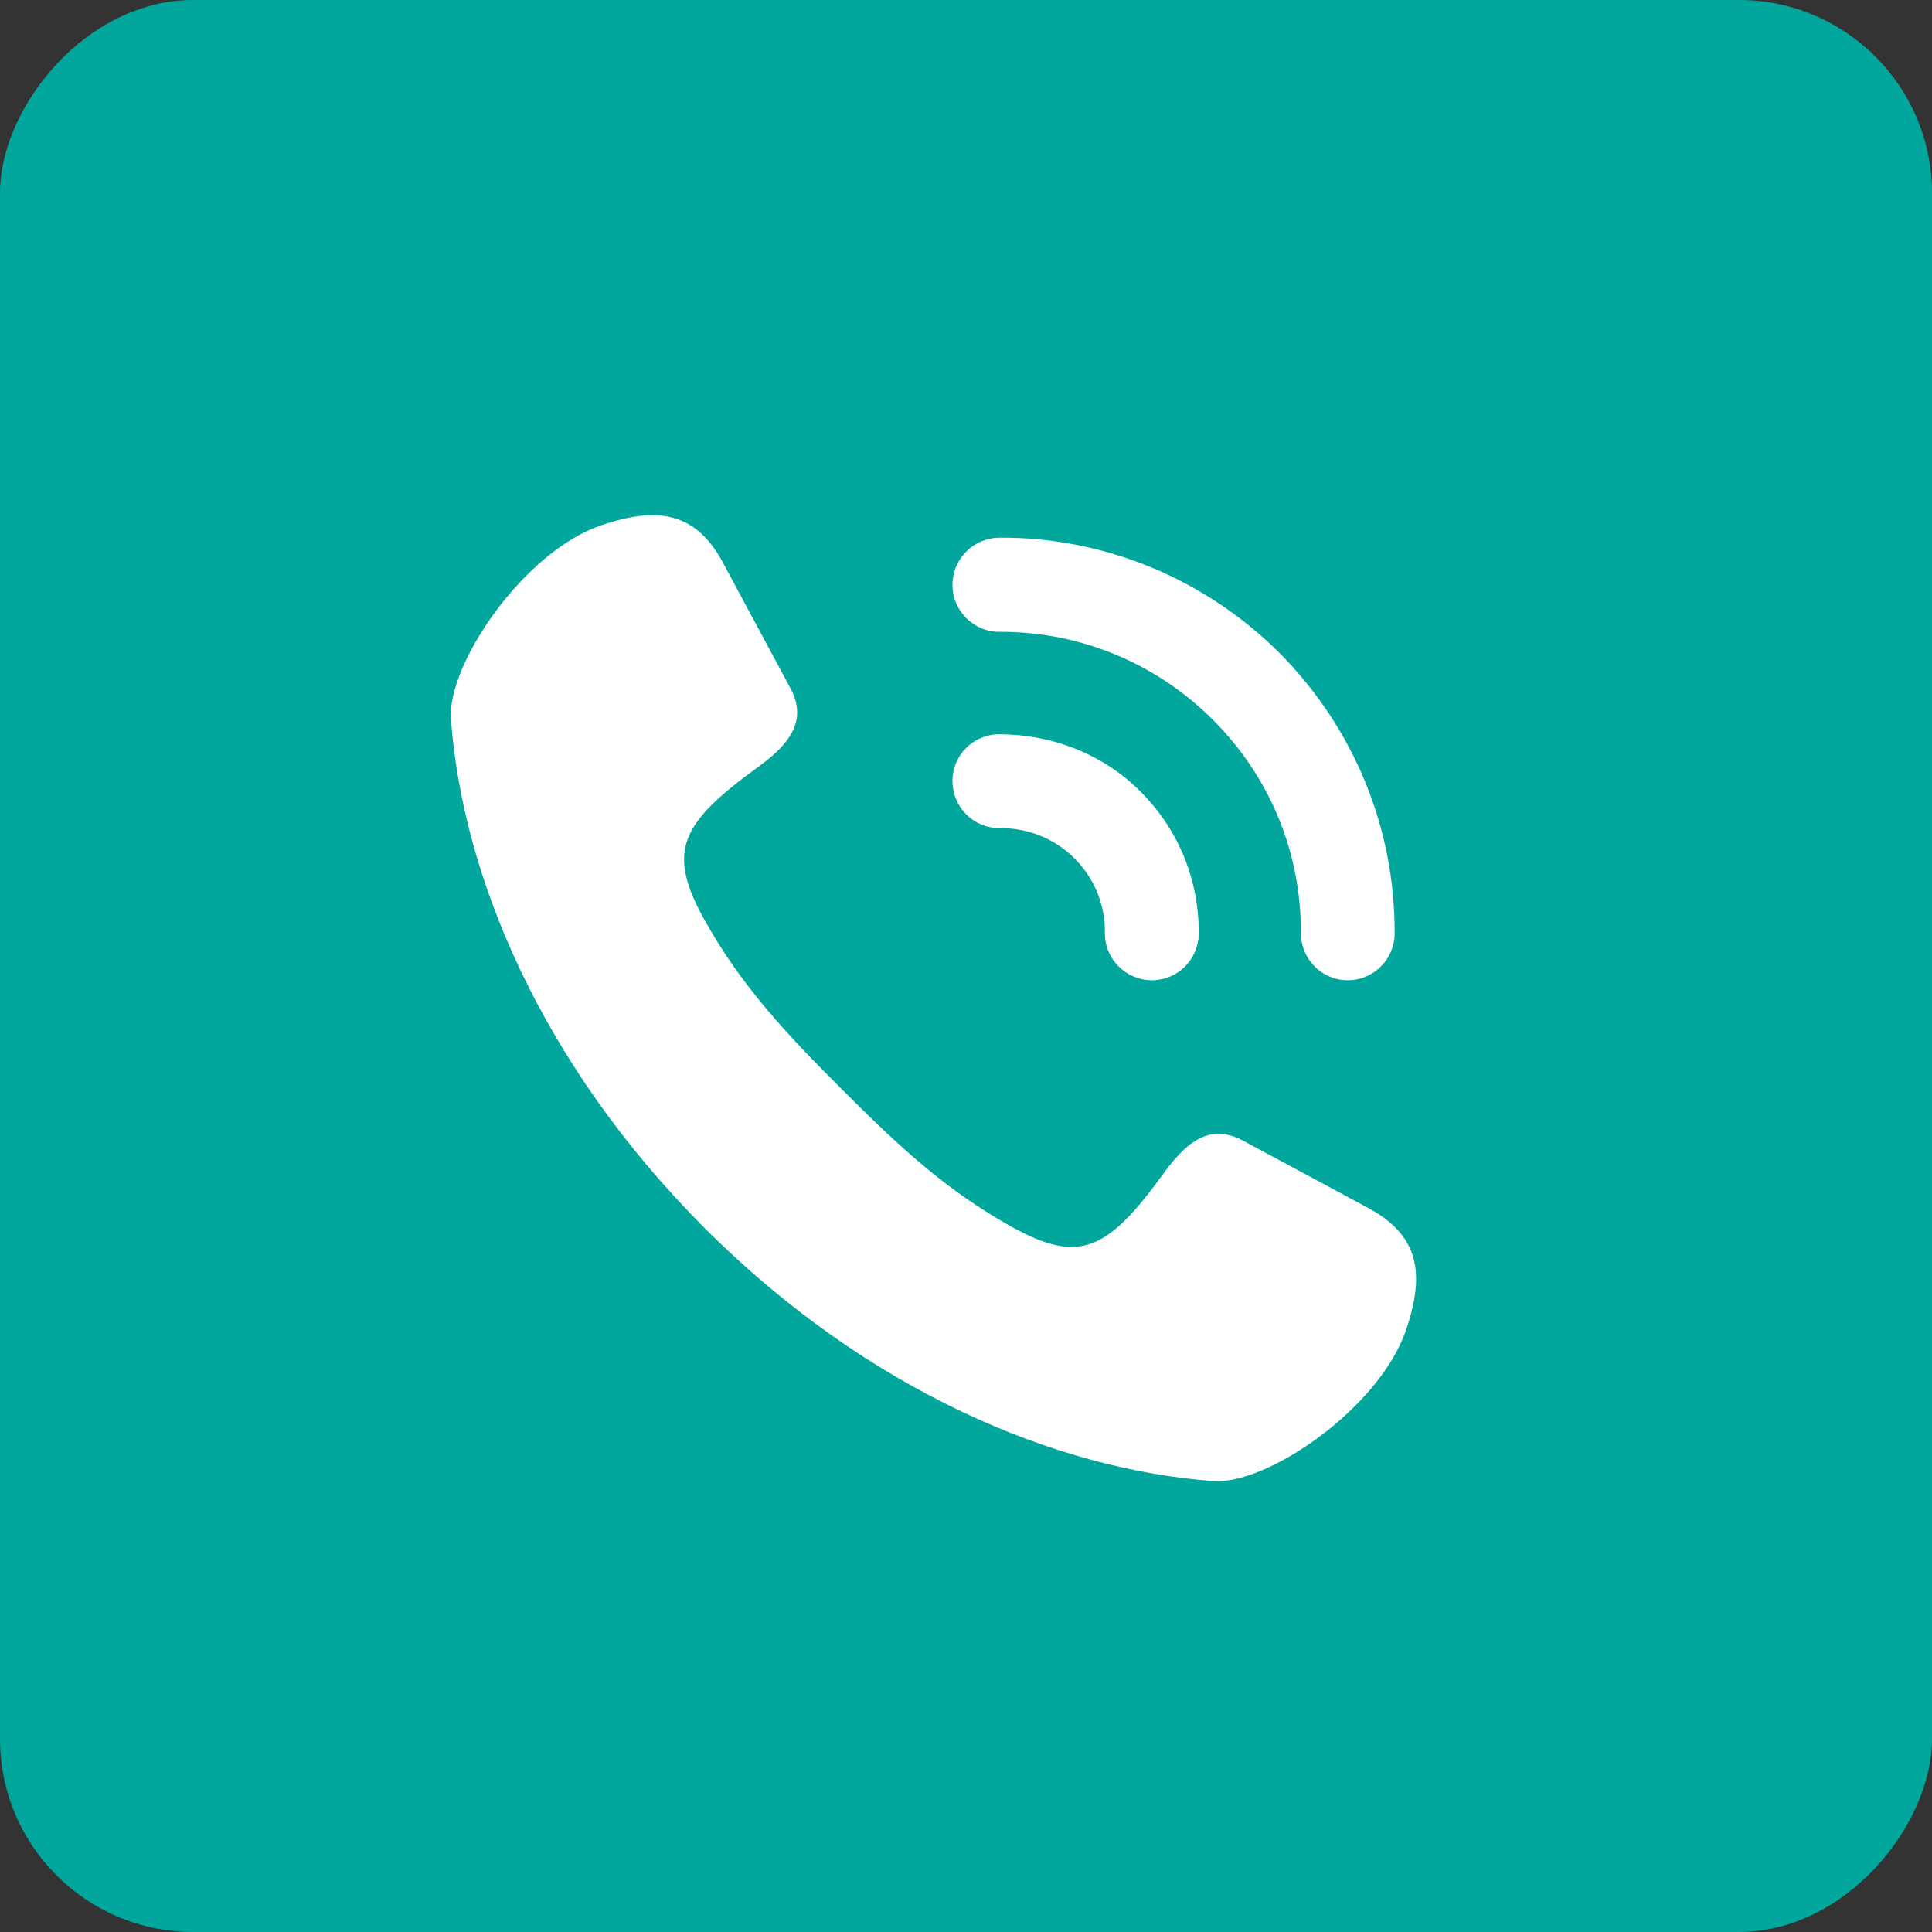
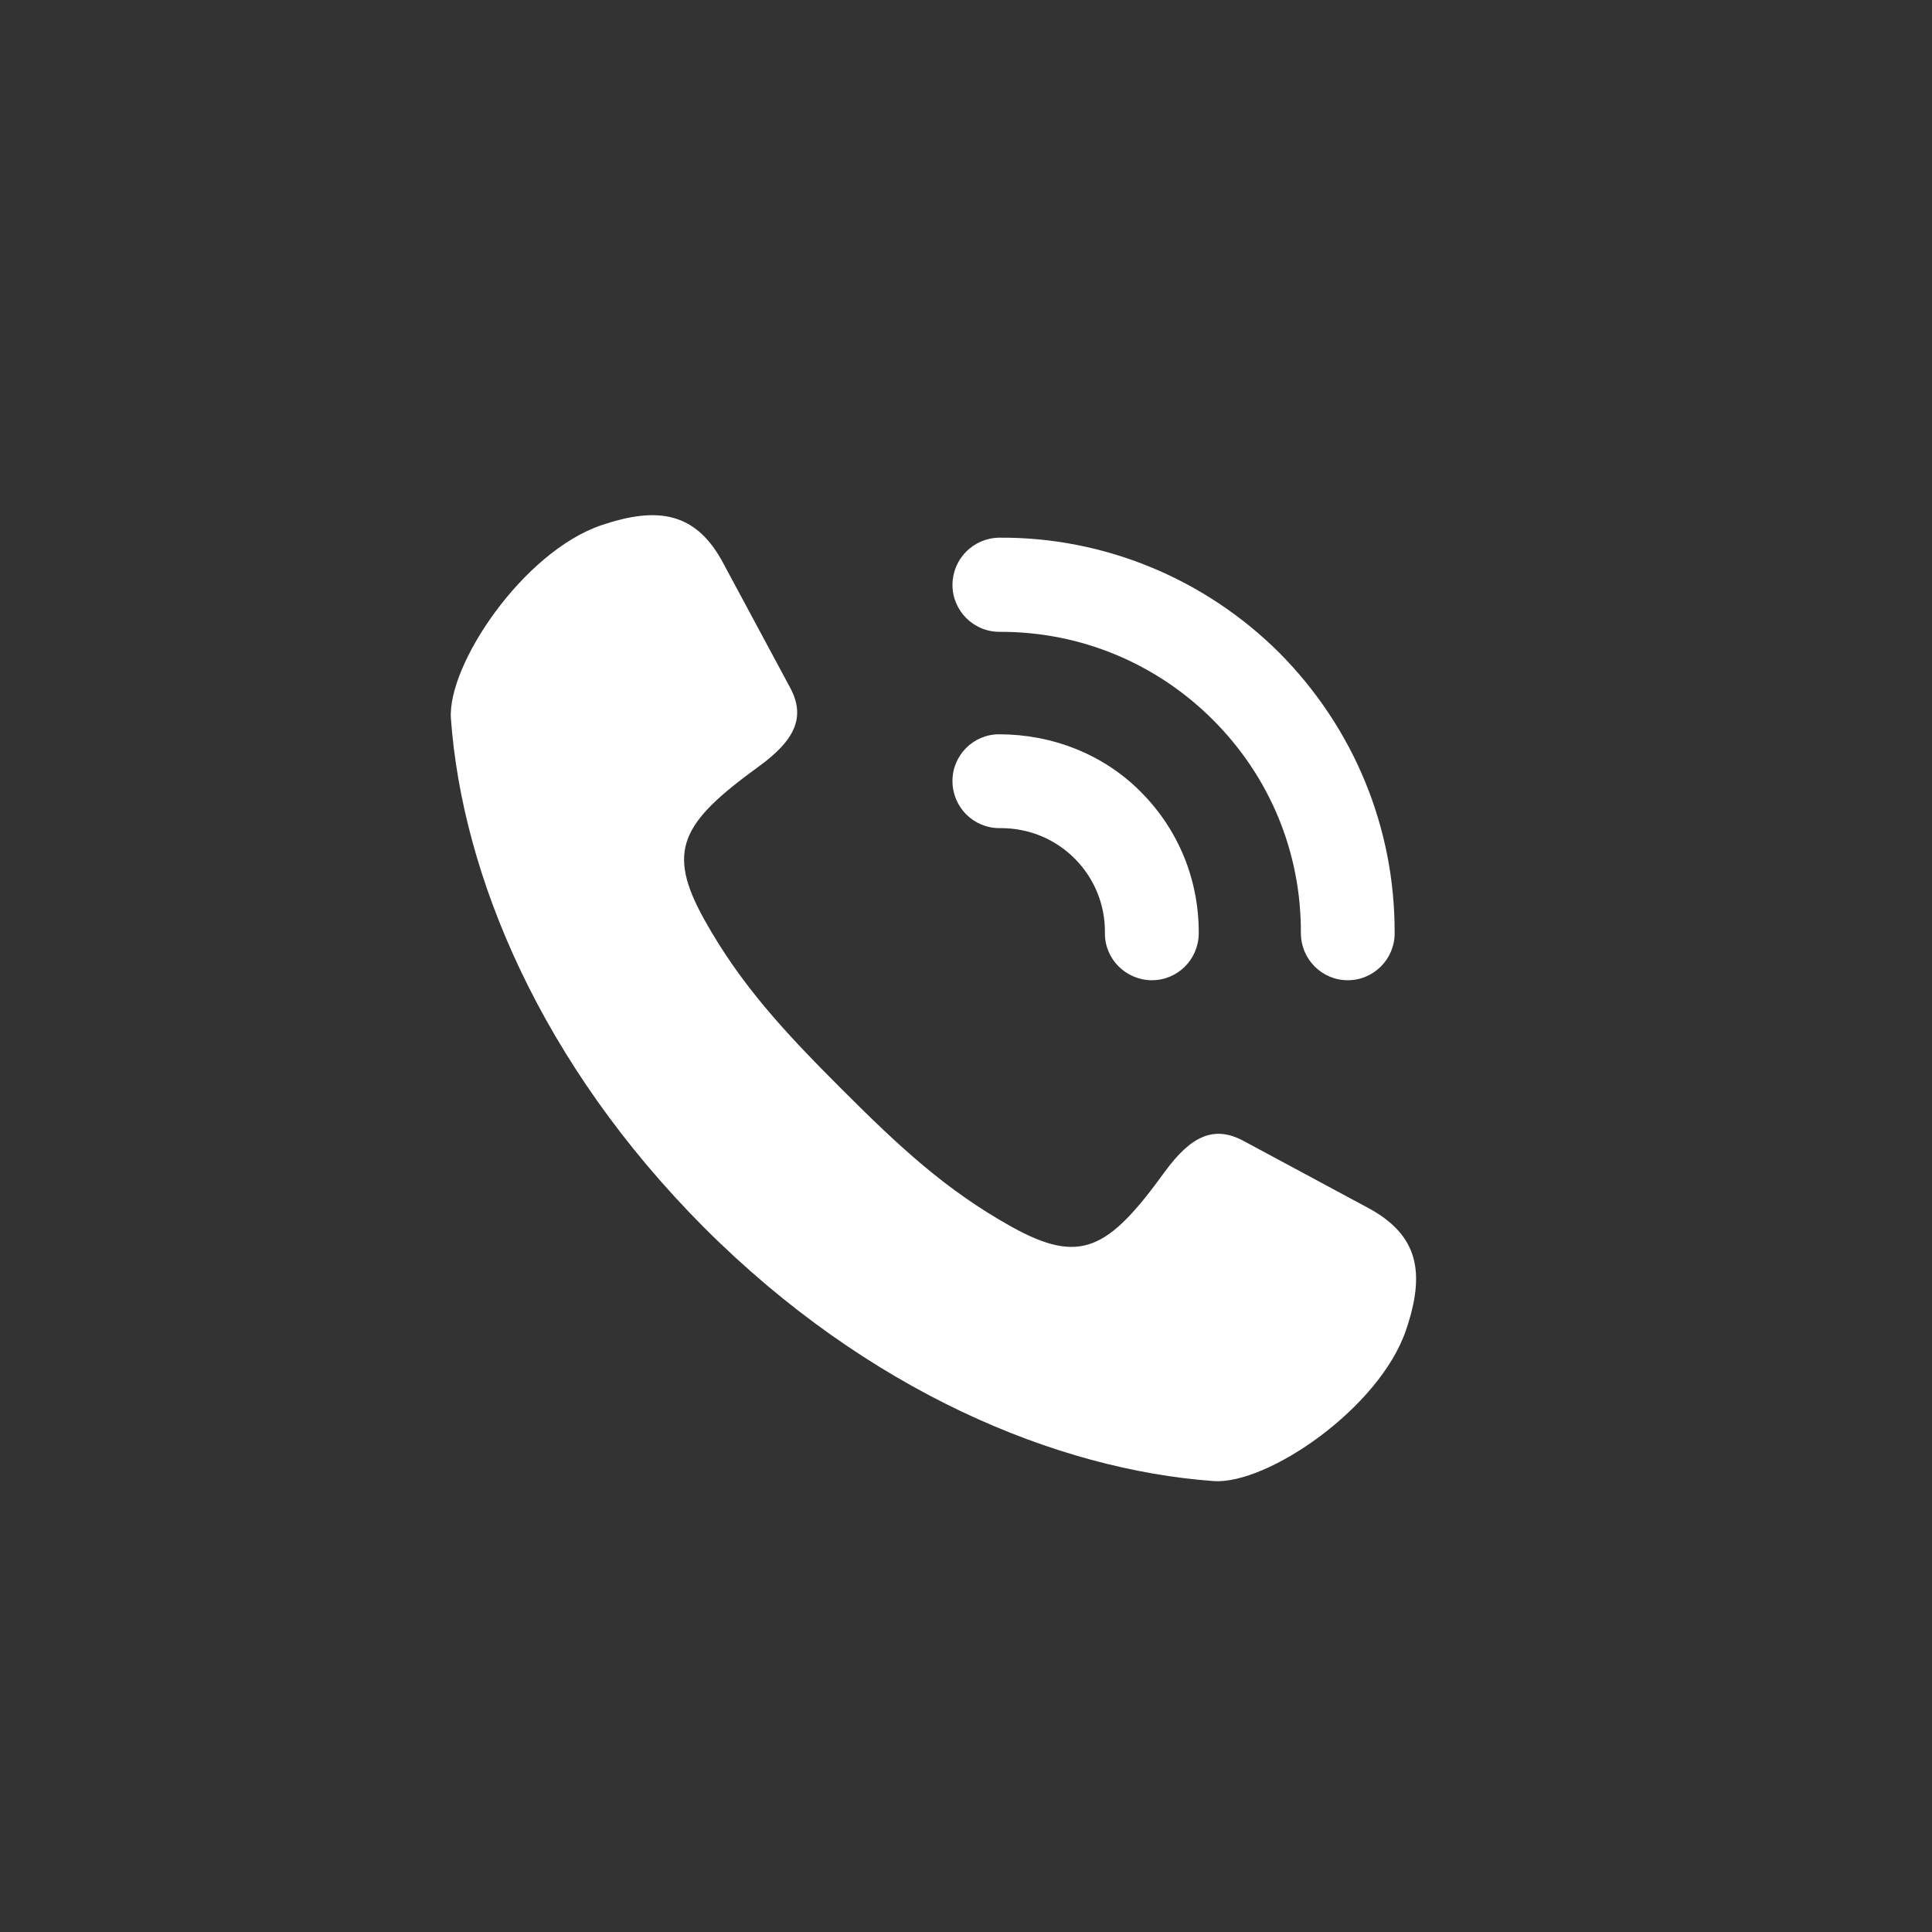
<svg xmlns="http://www.w3.org/2000/svg" width="30" height="30" viewBox="0 0 30 30" fill="none">
  <rect x="0" y="0" width="30" height="30" fill="#333333" stroke="none" />
-   <rect width="30" height="30" rx="3" transform="matrix(-1 0 0 1 30 0)" fill="#01A79D" />
  <path d="M21.833 20.652C21.421 21.868 19.675 23.057 18.845 22.998C16.407 22.821 13.478 21.605 10.939 19.067C8.4 16.522 7.179 13.598 7.002 11.161C6.943 10.325 8.122 8.569 9.337 8.156C10.221 7.856 10.816 7.953 11.239 8.761L12.267 10.674C12.519 11.139 12.337 11.498 11.785 11.9C10.575 12.778 10.339 13.207 10.939 14.284C11.501 15.29 12.171 16.014 13.071 16.913C13.976 17.819 14.694 18.483 15.7 19.045C16.777 19.645 17.206 19.409 18.084 18.199C18.486 17.647 18.845 17.465 19.311 17.717L21.223 18.745C22.037 19.174 22.133 19.768 21.833 20.652ZM17.714 12.296C18.303 12.886 18.619 13.668 18.614 14.498C18.609 14.899 18.287 15.221 17.886 15.221H17.88C17.479 15.216 17.152 14.889 17.157 14.487C17.163 14.048 16.991 13.635 16.686 13.33C16.381 13.025 15.974 12.859 15.54 12.859C15.534 12.859 15.529 12.859 15.518 12.859C15.117 12.859 14.795 12.537 14.79 12.136C14.784 11.734 15.111 11.402 15.513 11.402C16.332 11.402 17.131 11.707 17.714 12.296ZM21.656 14.492C21.656 14.894 21.33 15.221 20.928 15.221C20.526 15.221 20.2 14.894 20.2 14.487C20.205 13.234 19.718 12.061 18.834 11.177C17.955 10.299 16.782 9.811 15.54 9.811C15.534 9.811 15.524 9.811 15.518 9.811C15.117 9.811 14.79 9.484 14.79 9.083C14.79 8.681 15.111 8.354 15.518 8.349C17.141 8.338 18.705 8.981 19.867 10.138C21.024 11.306 21.662 12.853 21.656 14.492Z" fill="white" />
</svg>